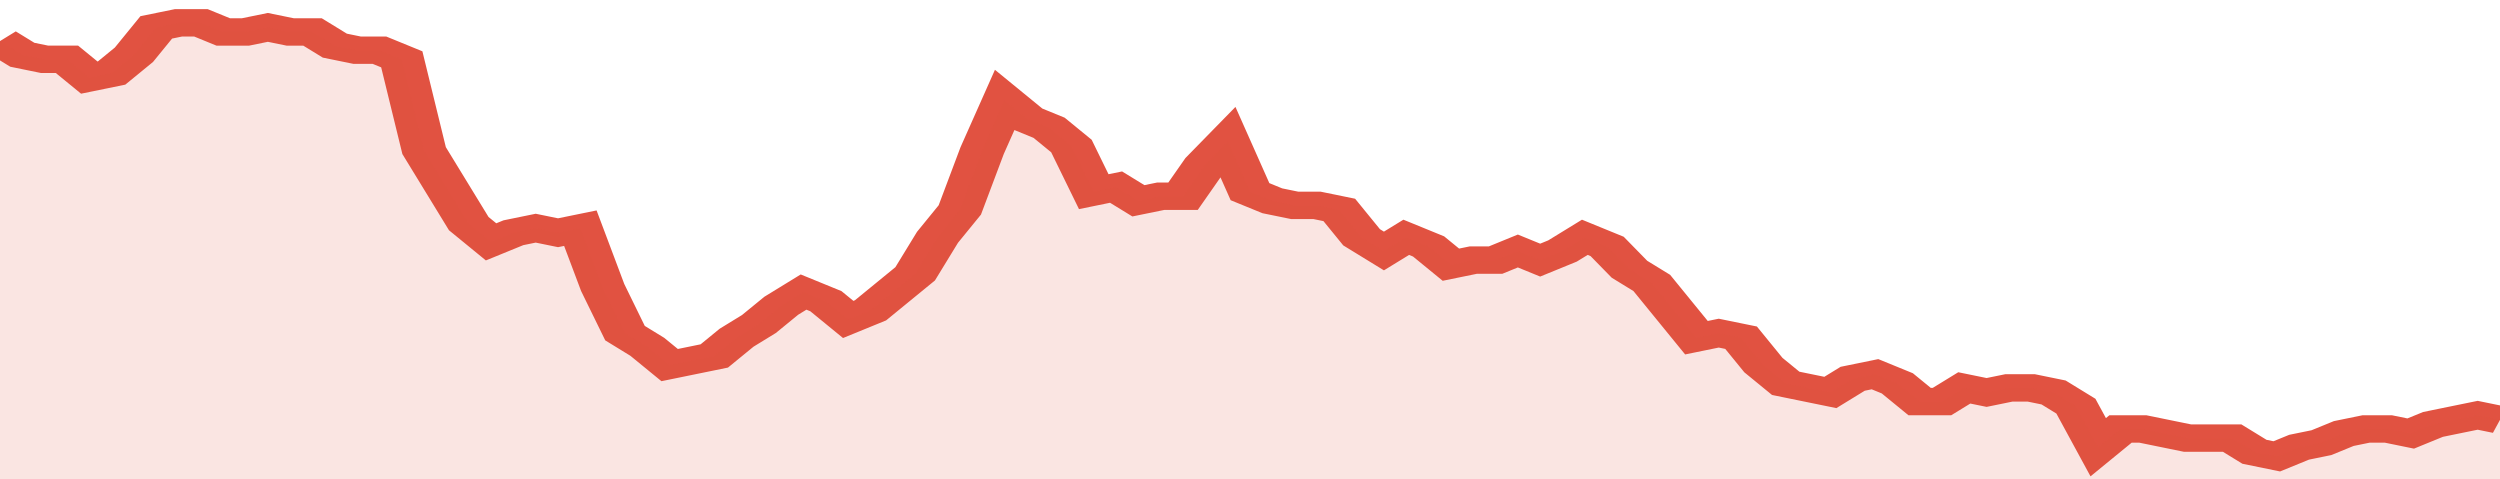
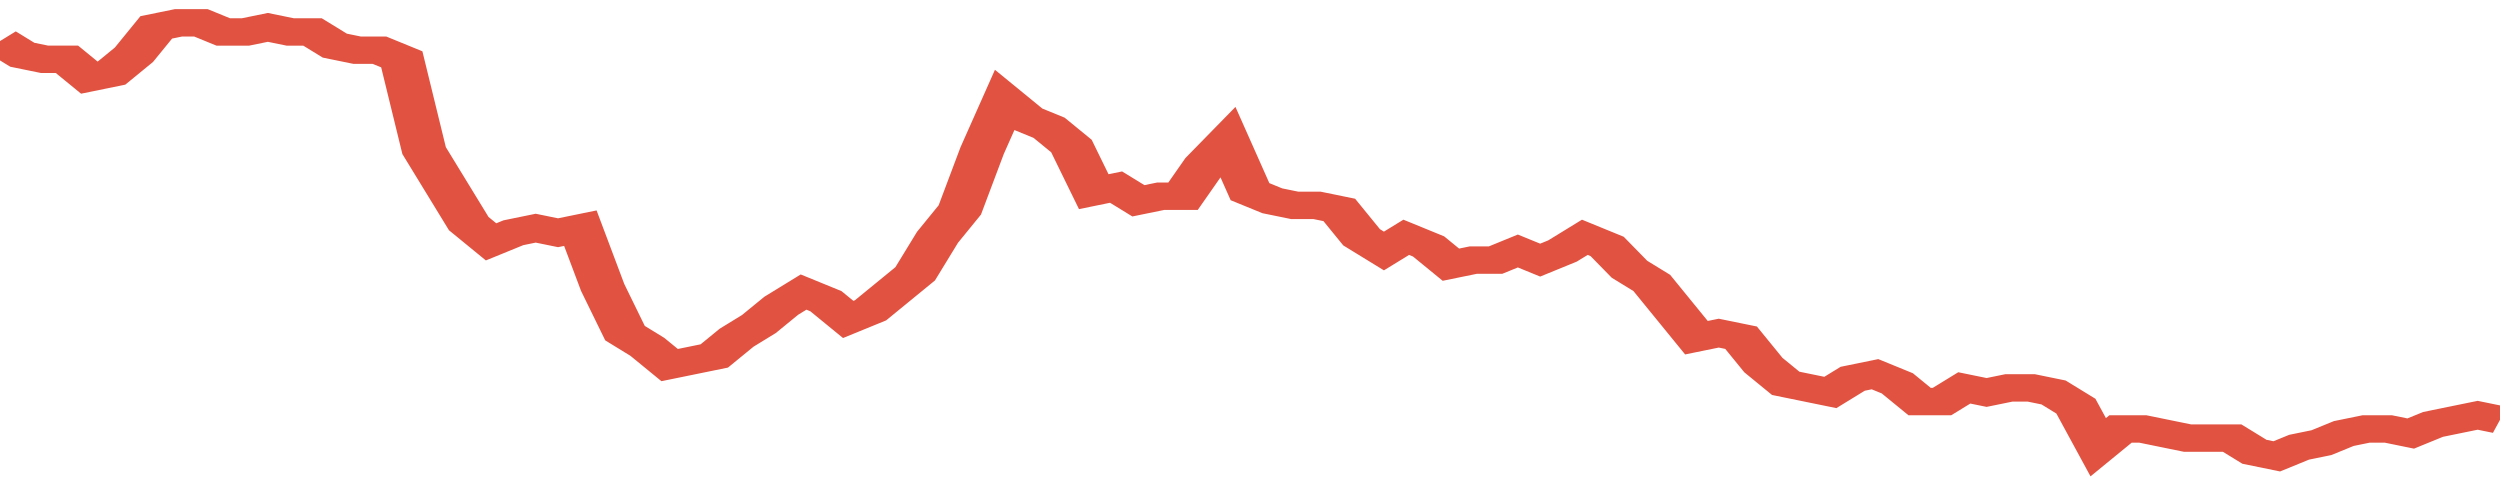
<svg xmlns="http://www.w3.org/2000/svg" viewBox="0 0 336 105" width="120" height="23" preserveAspectRatio="none">
  <polyline fill="none" stroke="#E15241" stroke-width="6" points="0, 9 3, 12 6, 13 9, 13 12, 17 15, 16 18, 12 21, 6 24, 5 27, 5 30, 7 33, 7 36, 6 39, 7 42, 7 45, 10 48, 11 51, 11 54, 13 57, 33 60, 41 63, 49 66, 53 69, 51 72, 50 75, 51 78, 50 81, 63 84, 73 87, 76 90, 80 93, 79 96, 78 99, 74 102, 71 105, 67 108, 64 111, 66 114, 70 117, 68 120, 64 123, 60 126, 52 129, 46 132, 33 135, 22 138, 26 141, 28 144, 32 147, 42 150, 41 153, 44 156, 43 159, 43 162, 36 165, 31 168, 42 171, 44 174, 45 177, 45 180, 46 183, 52 186, 55 189, 52 192, 54 195, 58 198, 57 201, 57 204, 55 207, 57 210, 55 213, 52 216, 54 219, 59 222, 62 225, 68 228, 74 231, 73 234, 74 237, 80 240, 84 243, 85 246, 86 249, 83 252, 82 255, 84 258, 88 261, 88 264, 85 267, 86 270, 85 273, 85 276, 86 279, 89 282, 98 285, 94 288, 94 291, 95 294, 96 297, 96 300, 96 303, 99 306, 100 309, 98 312, 97 315, 95 318, 94 321, 94 324, 95 327, 93 330, 92 333, 91 336, 92 336, 92 "> </polyline>
-   <polygon fill="#E15241" opacity="0.15" points="0, 105 0, 9 3, 12 6, 13 9, 13 12, 17 15, 16 18, 12 21, 6 24, 5 27, 5 30, 7 33, 7 36, 6 39, 7 42, 7 45, 10 48, 11 51, 11 54, 13 57, 33 60, 41 63, 49 66, 53 69, 51 72, 50 75, 51 78, 50 81, 63 84, 73 87, 76 90, 80 93, 79 96, 78 99, 74 102, 71 105, 67 108, 64 111, 66 114, 70 117, 68 120, 64 123, 60 126, 52 129, 46 132, 33 135, 22 138, 26 141, 28 144, 32 147, 42 150, 41 153, 44 156, 43 159, 43 162, 36 165, 31 168, 42 171, 44 174, 45 177, 45 180, 46 183, 52 186, 55 189, 52 192, 54 195, 58 198, 57 201, 57 204, 55 207, 57 210, 55 213, 52 216, 54 219, 59 222, 62 225, 68 228, 74 231, 73 234, 74 237, 80 240, 84 243, 85 246, 86 249, 83 252, 82 255, 84 258, 88 261, 88 264, 85 267, 86 270, 85 273, 85 276, 86 279, 89 282, 98 285, 94 288, 94 291, 95 294, 96 297, 96 300, 96 303, 99 306, 100 309, 98 312, 97 315, 95 318, 94 321, 94 324, 95 327, 93 330, 92 333, 91 336, 92 336, 105 " />
</svg>